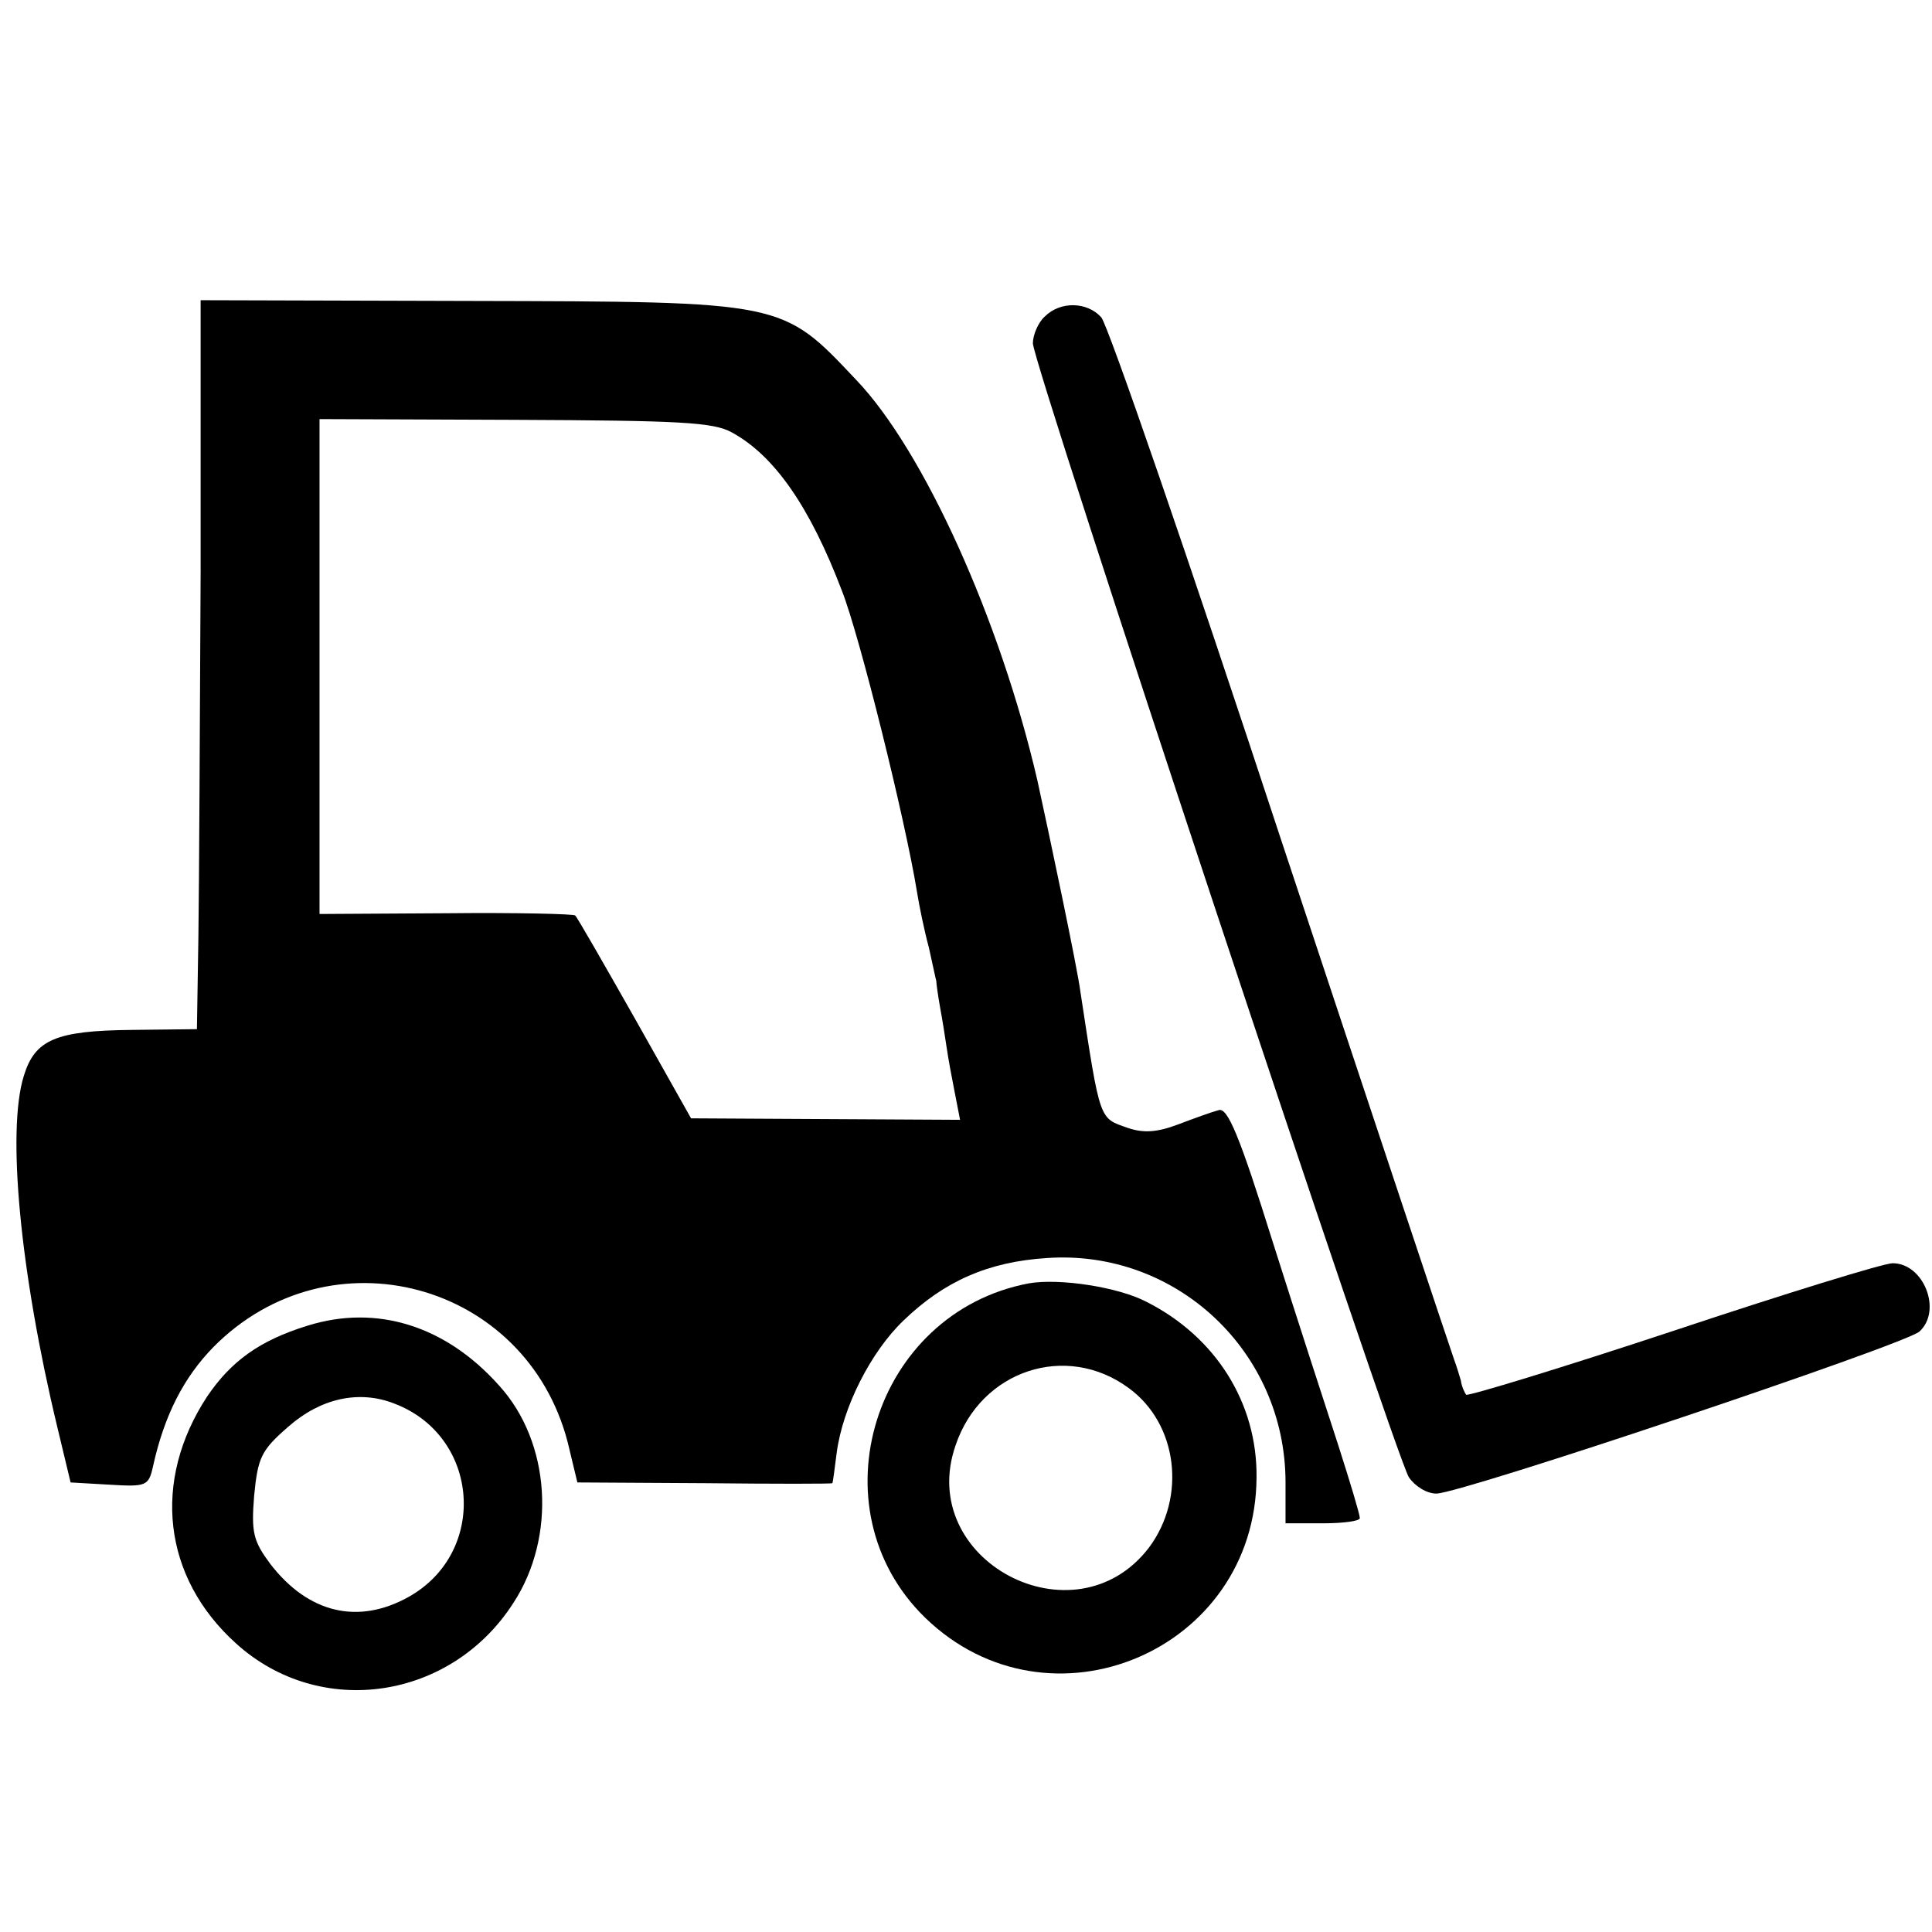
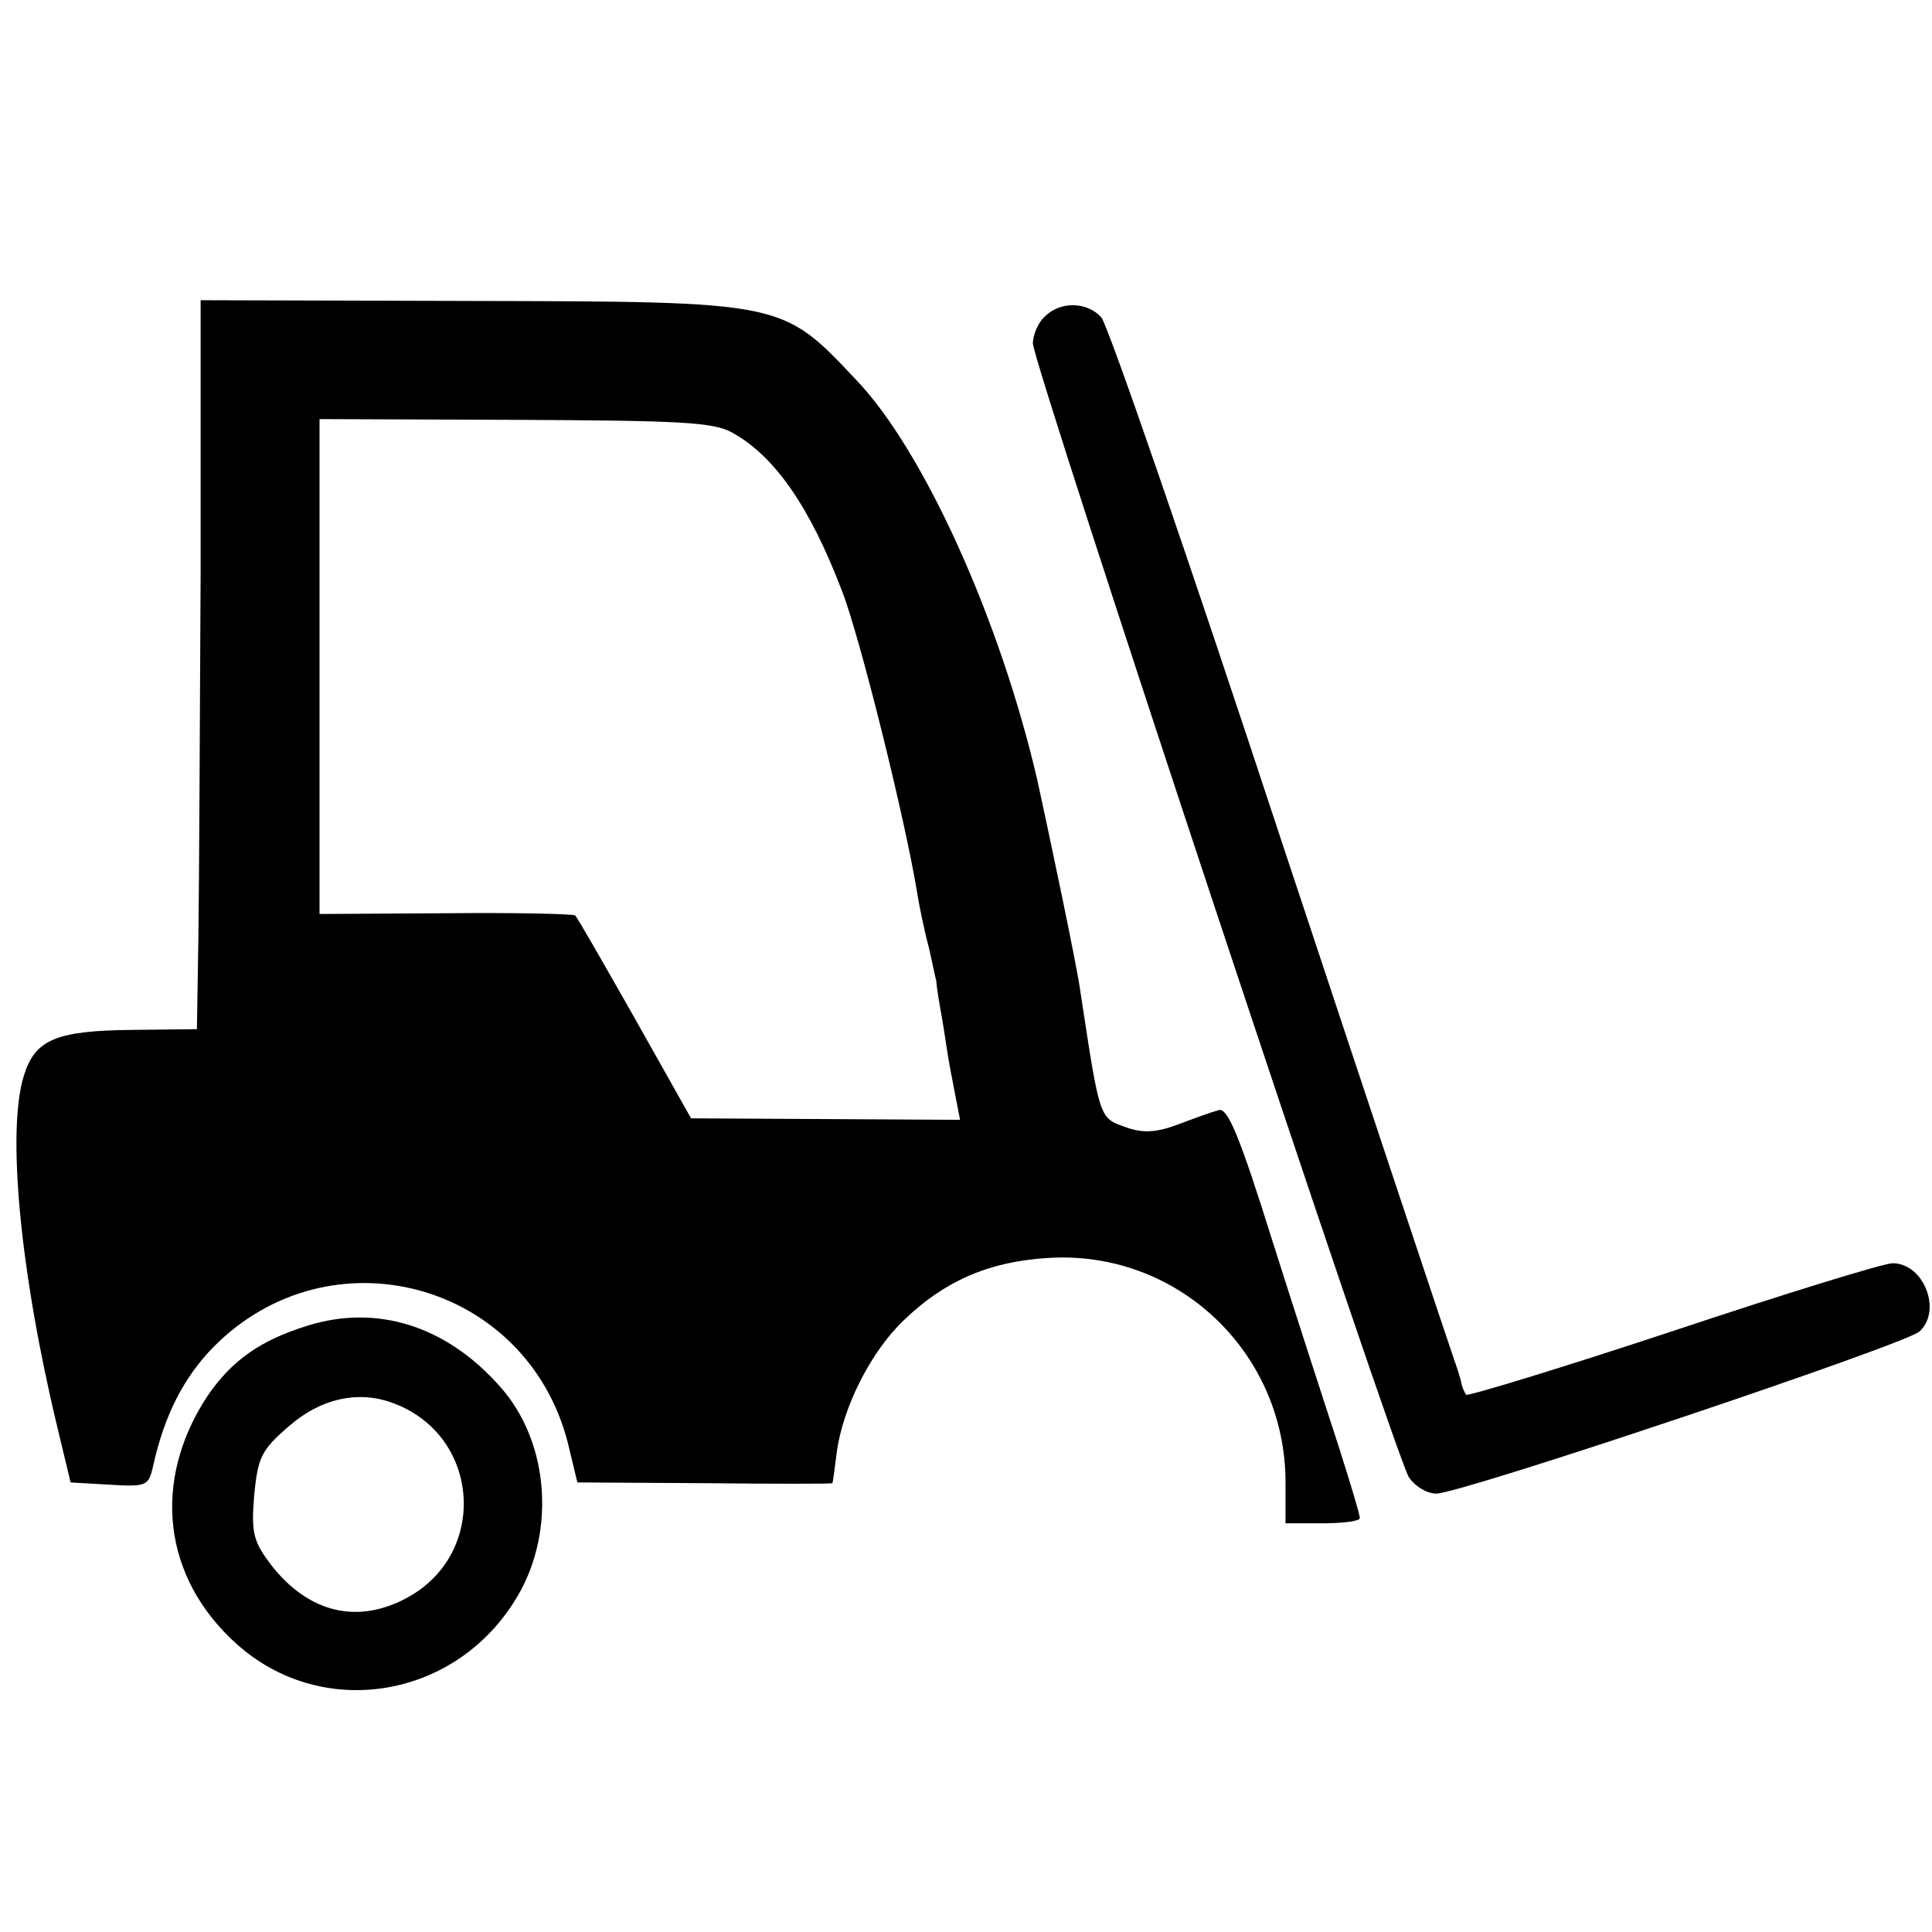
<svg xmlns="http://www.w3.org/2000/svg" version="1.0" width="260pt" height="260pt" viewBox="0 0 260 260" preserveAspectRatio="xMidYMid meet">
  <g transform="translate(0,260) scale(0.1,-0.1)" fill="#000000" stroke="none">
    <path d="M270 1831 c-1 -201 -2 -422 -3 -491 l-2 -125 -87 -1 c-103 -1 -131 -13 -146 -62 -23 -74 -5 -264 45 -472 l18 -75 52 -3 c50 -3 53 -2 59 25 15 68 41 119 81 160 157 159 421 88 477 -128 l13 -54 172 -1 c94 -1 171 -1 171 0 1 0 3 19 6 41 8 61 46 136 90 178 55 53 114 79 193 84 174 12 321 -126 321 -302 l0 -55 50 0 c28 0 50 3 50 7 0 5 -13 48 -29 98 -16 49 -56 172 -88 273 -45 144 -61 182 -73 178 -8 -2 -33 -11 -54 -19 -29 -11 -47 -12 -68 -5 -39 14 -37 6 -64 183 -4 32 -42 212 -58 285 -50 216 -153 444 -244 539 -100 106 -96 105 -519 106 l-363 1 0 -365z m715 187 c57 -31 105 -100 148 -213 24 -61 85 -307 101 -405 3 -19 10 -53 16 -75 5 -22 9 -42 10 -45 0 -3 2 -18 5 -35 3 -16 7 -41 9 -55 2 -14 7 -41 11 -61 l7 -36 -181 1 -181 1 -76 135 c-42 74 -78 137 -80 138 -1 2 -79 4 -173 3 l-171 -1 0 45 c0 25 0 164 0 310 0 146 0 275 0 288 l0 23 263 -1 c221 -1 267 -3 292 -17z" />
    <path d="M1406 2174 c-9 -8 -16 -25 -16 -36 0 -28 487 -1496 506 -1526 8 -12 24 -22 37 -22 33 0 629 200 650 218 31 28 6 92 -36 92 -12 0 -145 -41 -295 -91 -151 -50 -276 -88 -279 -86 -2 3 -6 11 -7 19 -2 7 -6 20 -9 28 -3 8 -108 323 -233 700 -124 377 -233 693 -242 703 -19 21 -55 22 -76 1z" />
-     <path d="M1385 873 c-209 -39 -291 -303 -140 -450 167 -162 445 -45 446 189 1 100 -55 189 -148 236 -38 20 -117 32 -158 25z m134 -141 c66 -48 78 -147 27 -215 -100 -130 -314 -17 -260 138 34 101 149 139 233 77z" />
    <path d="M414 816 c-65 -20 -103 -48 -135 -95 -75 -114 -60 -244 39 -333 113 -102 289 -76 373 55 58 89 50 216 -19 292 -72 81 -165 110 -258 81z m117 -105 c115 -44 126 -200 19 -260 -68 -38 -135 -22 -186 44 -23 31 -26 42 -22 92 5 51 9 61 46 93 43 38 95 50 143 31z" />
  </g>
</svg>